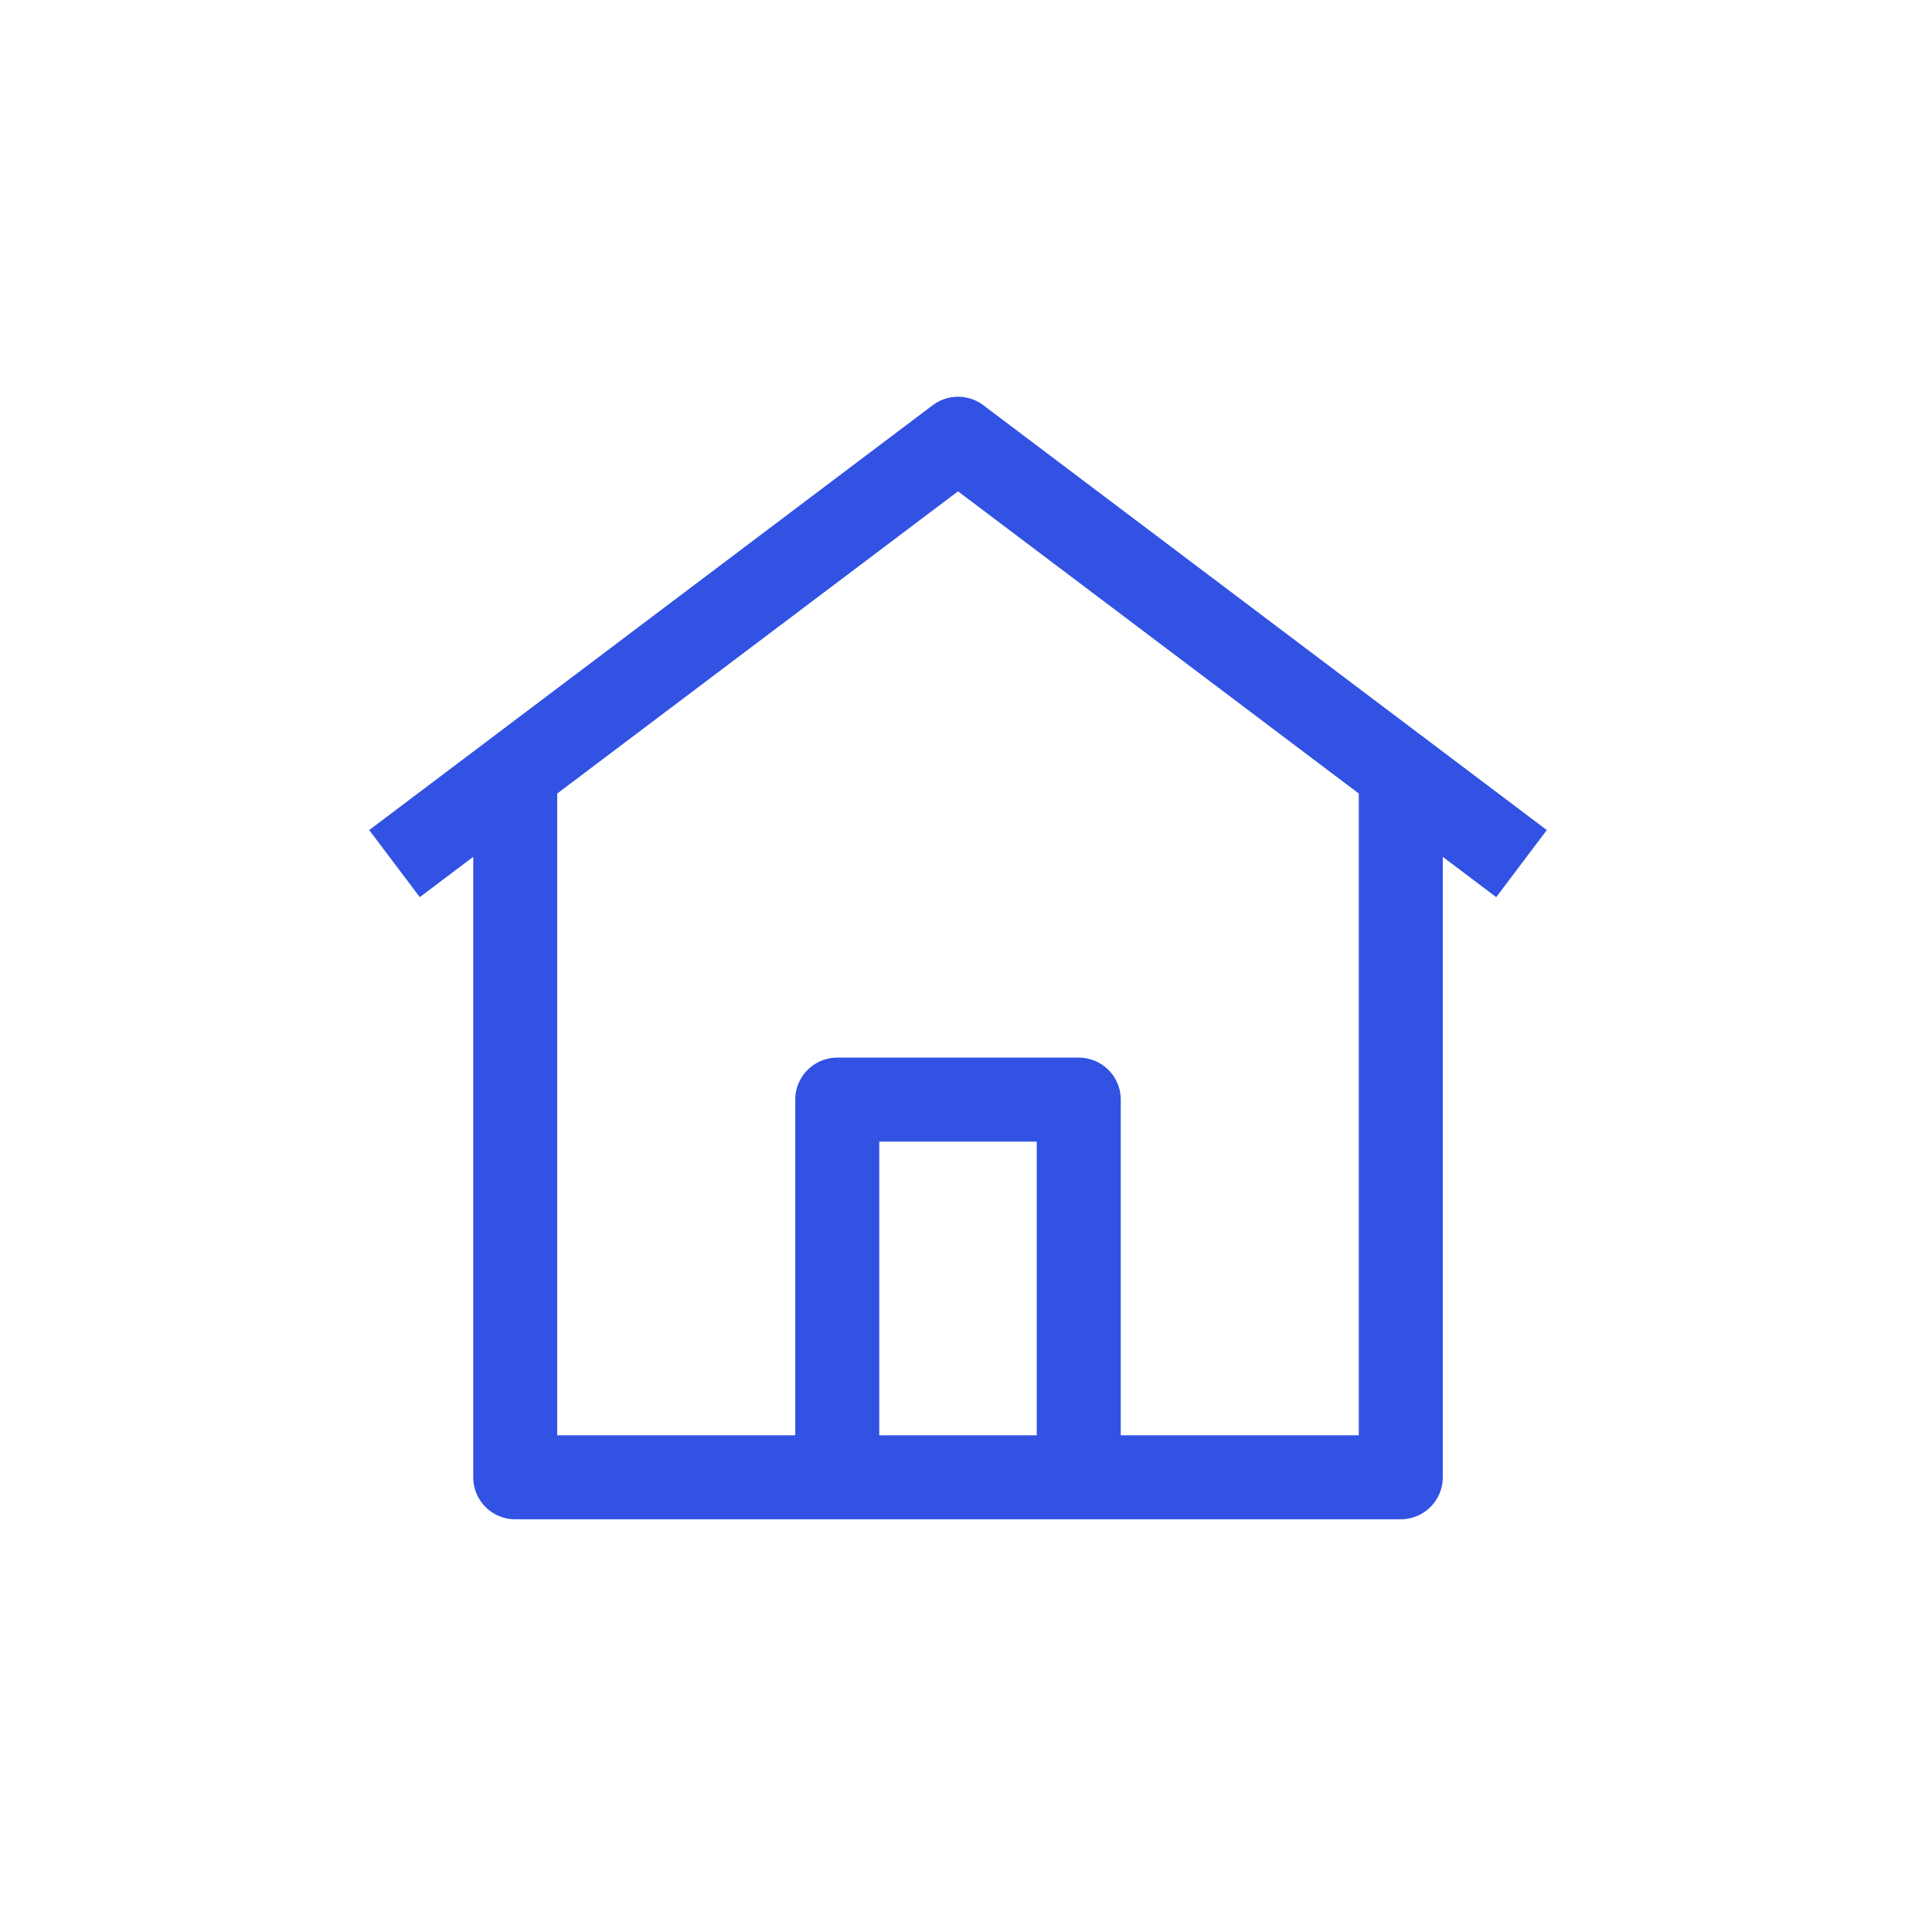
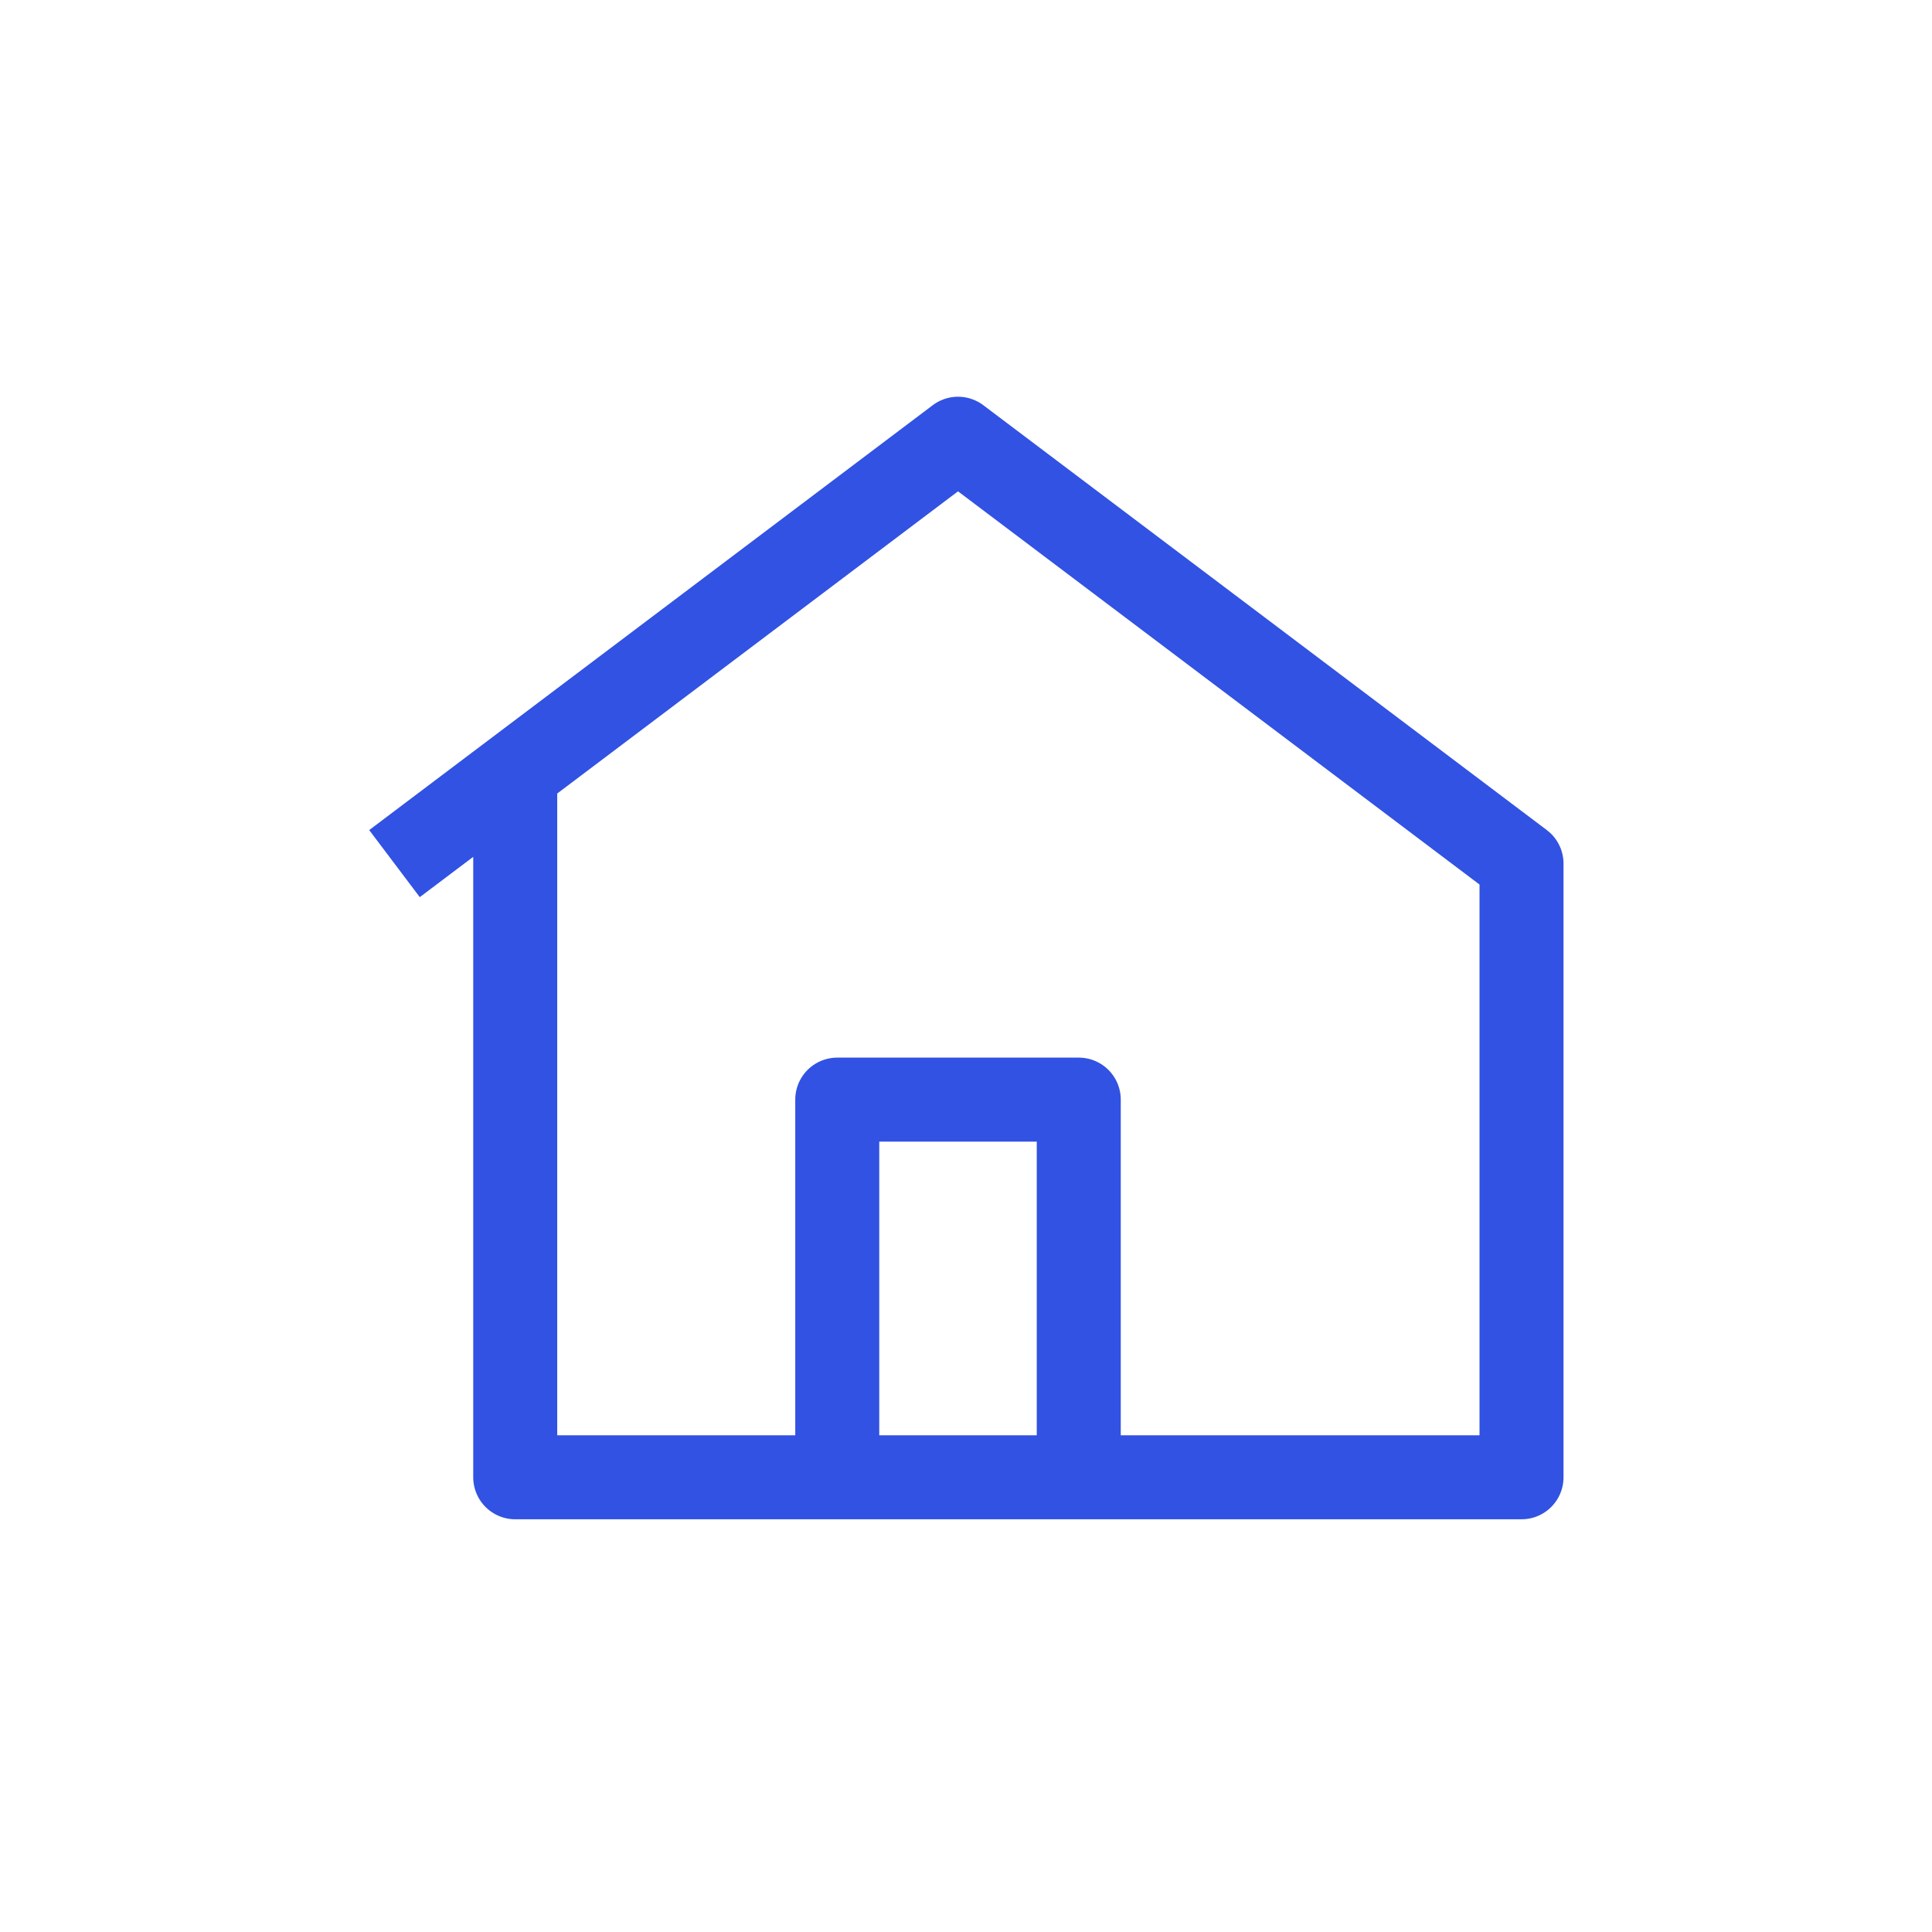
<svg xmlns="http://www.w3.org/2000/svg" width="69" height="69" viewBox="0 0 69 69" fill="none">
-   <path d="M14.089 30.843L34.215 15.669L54.34 30.843M50.028 27.471V52.76H18.401V27.471M29.902 39.272H38.527V52.76H29.902V39.272Z" stroke="#3152E2" stroke-width="3" stroke-linejoin="round" />
+   <path d="M14.089 30.843L34.215 15.669L54.34 30.843V52.76H18.401V27.471M29.902 39.272H38.527V52.76H29.902V39.272Z" stroke="#3152E2" stroke-width="3" stroke-linejoin="round" />
</svg>